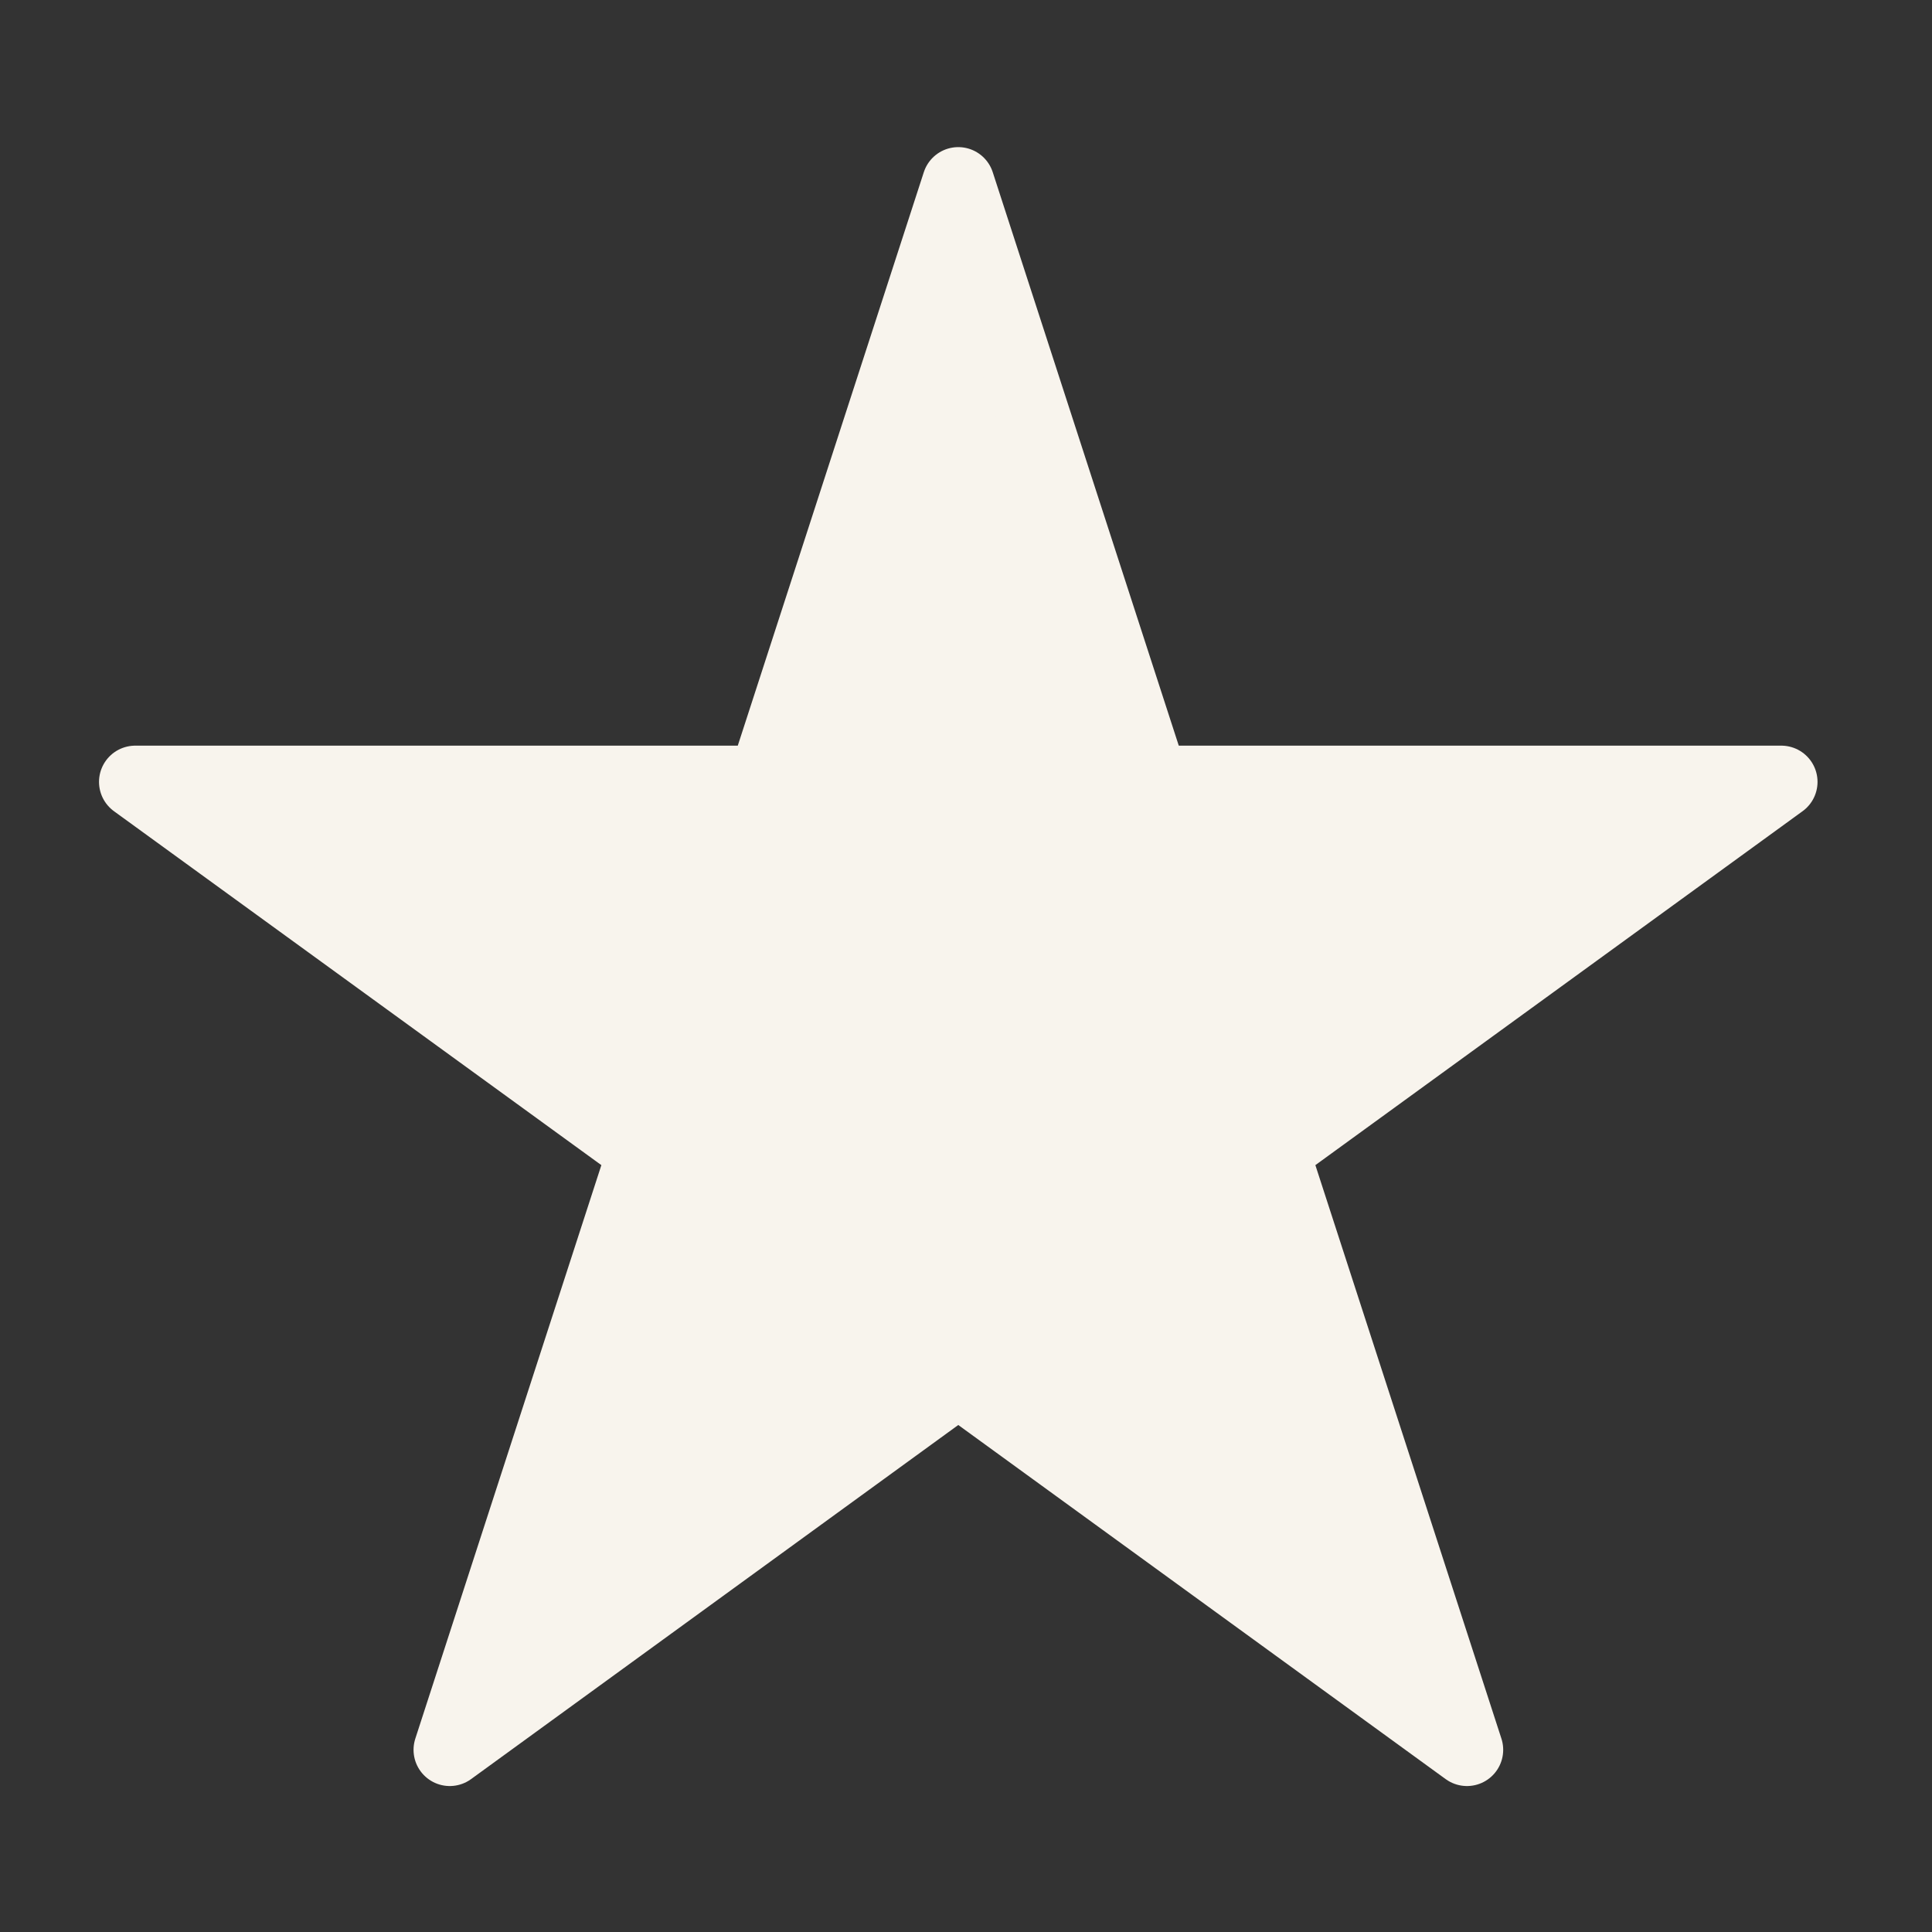
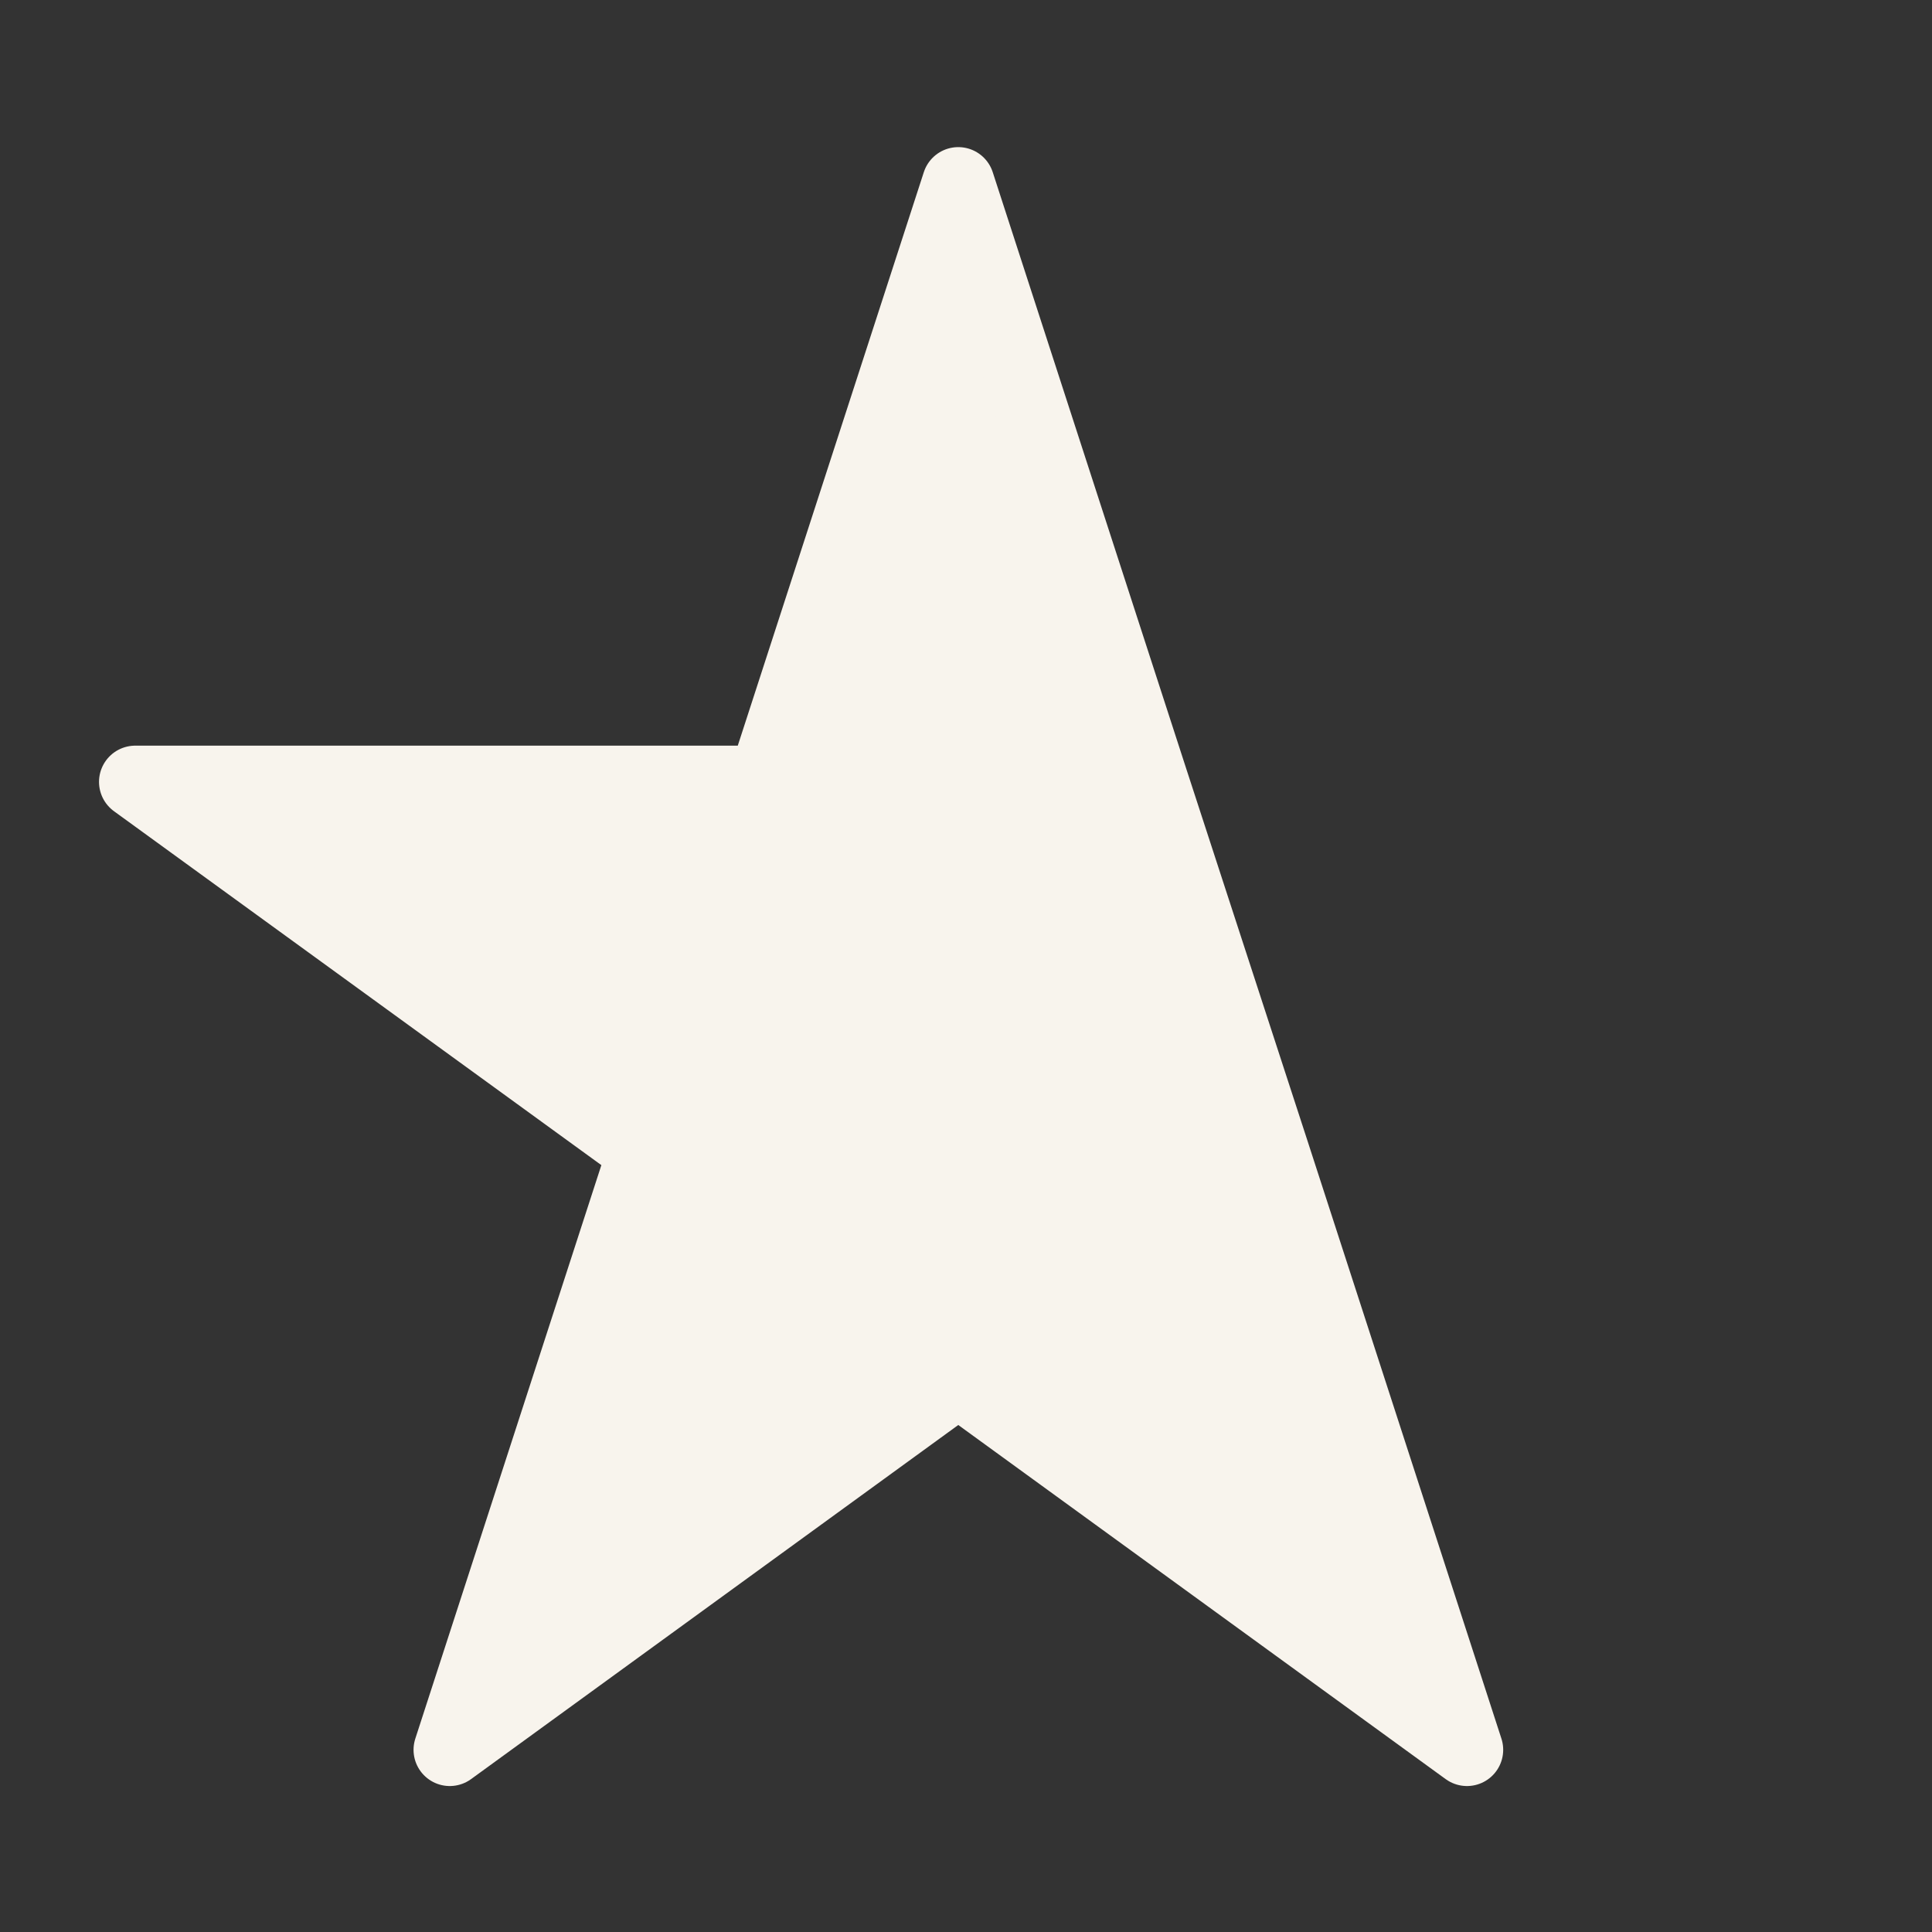
<svg xmlns="http://www.w3.org/2000/svg" width="10" height="10" viewBox="0 0 10 10" fill="none">
  <rect x="0" y="0" width="10" height="10" fill="#333333" stroke="none" />
-   <path d="M4.96 0.949L5.965 4.047H9.22L6.588 5.959L7.593 9.057L4.96 7.144L2.328 9.057L3.333 5.959L0.7 4.047H3.955L4.96 0.949Z" fill="#F8F4ED" stroke="#F8F4ED" stroke-width="0.375" stroke-linejoin="round" />
+   <path d="M4.96 0.949L5.965 4.047L6.588 5.959L7.593 9.057L4.96 7.144L2.328 9.057L3.333 5.959L0.7 4.047H3.955L4.96 0.949Z" fill="#F8F4ED" stroke="#F8F4ED" stroke-width="0.375" stroke-linejoin="round" />
</svg>